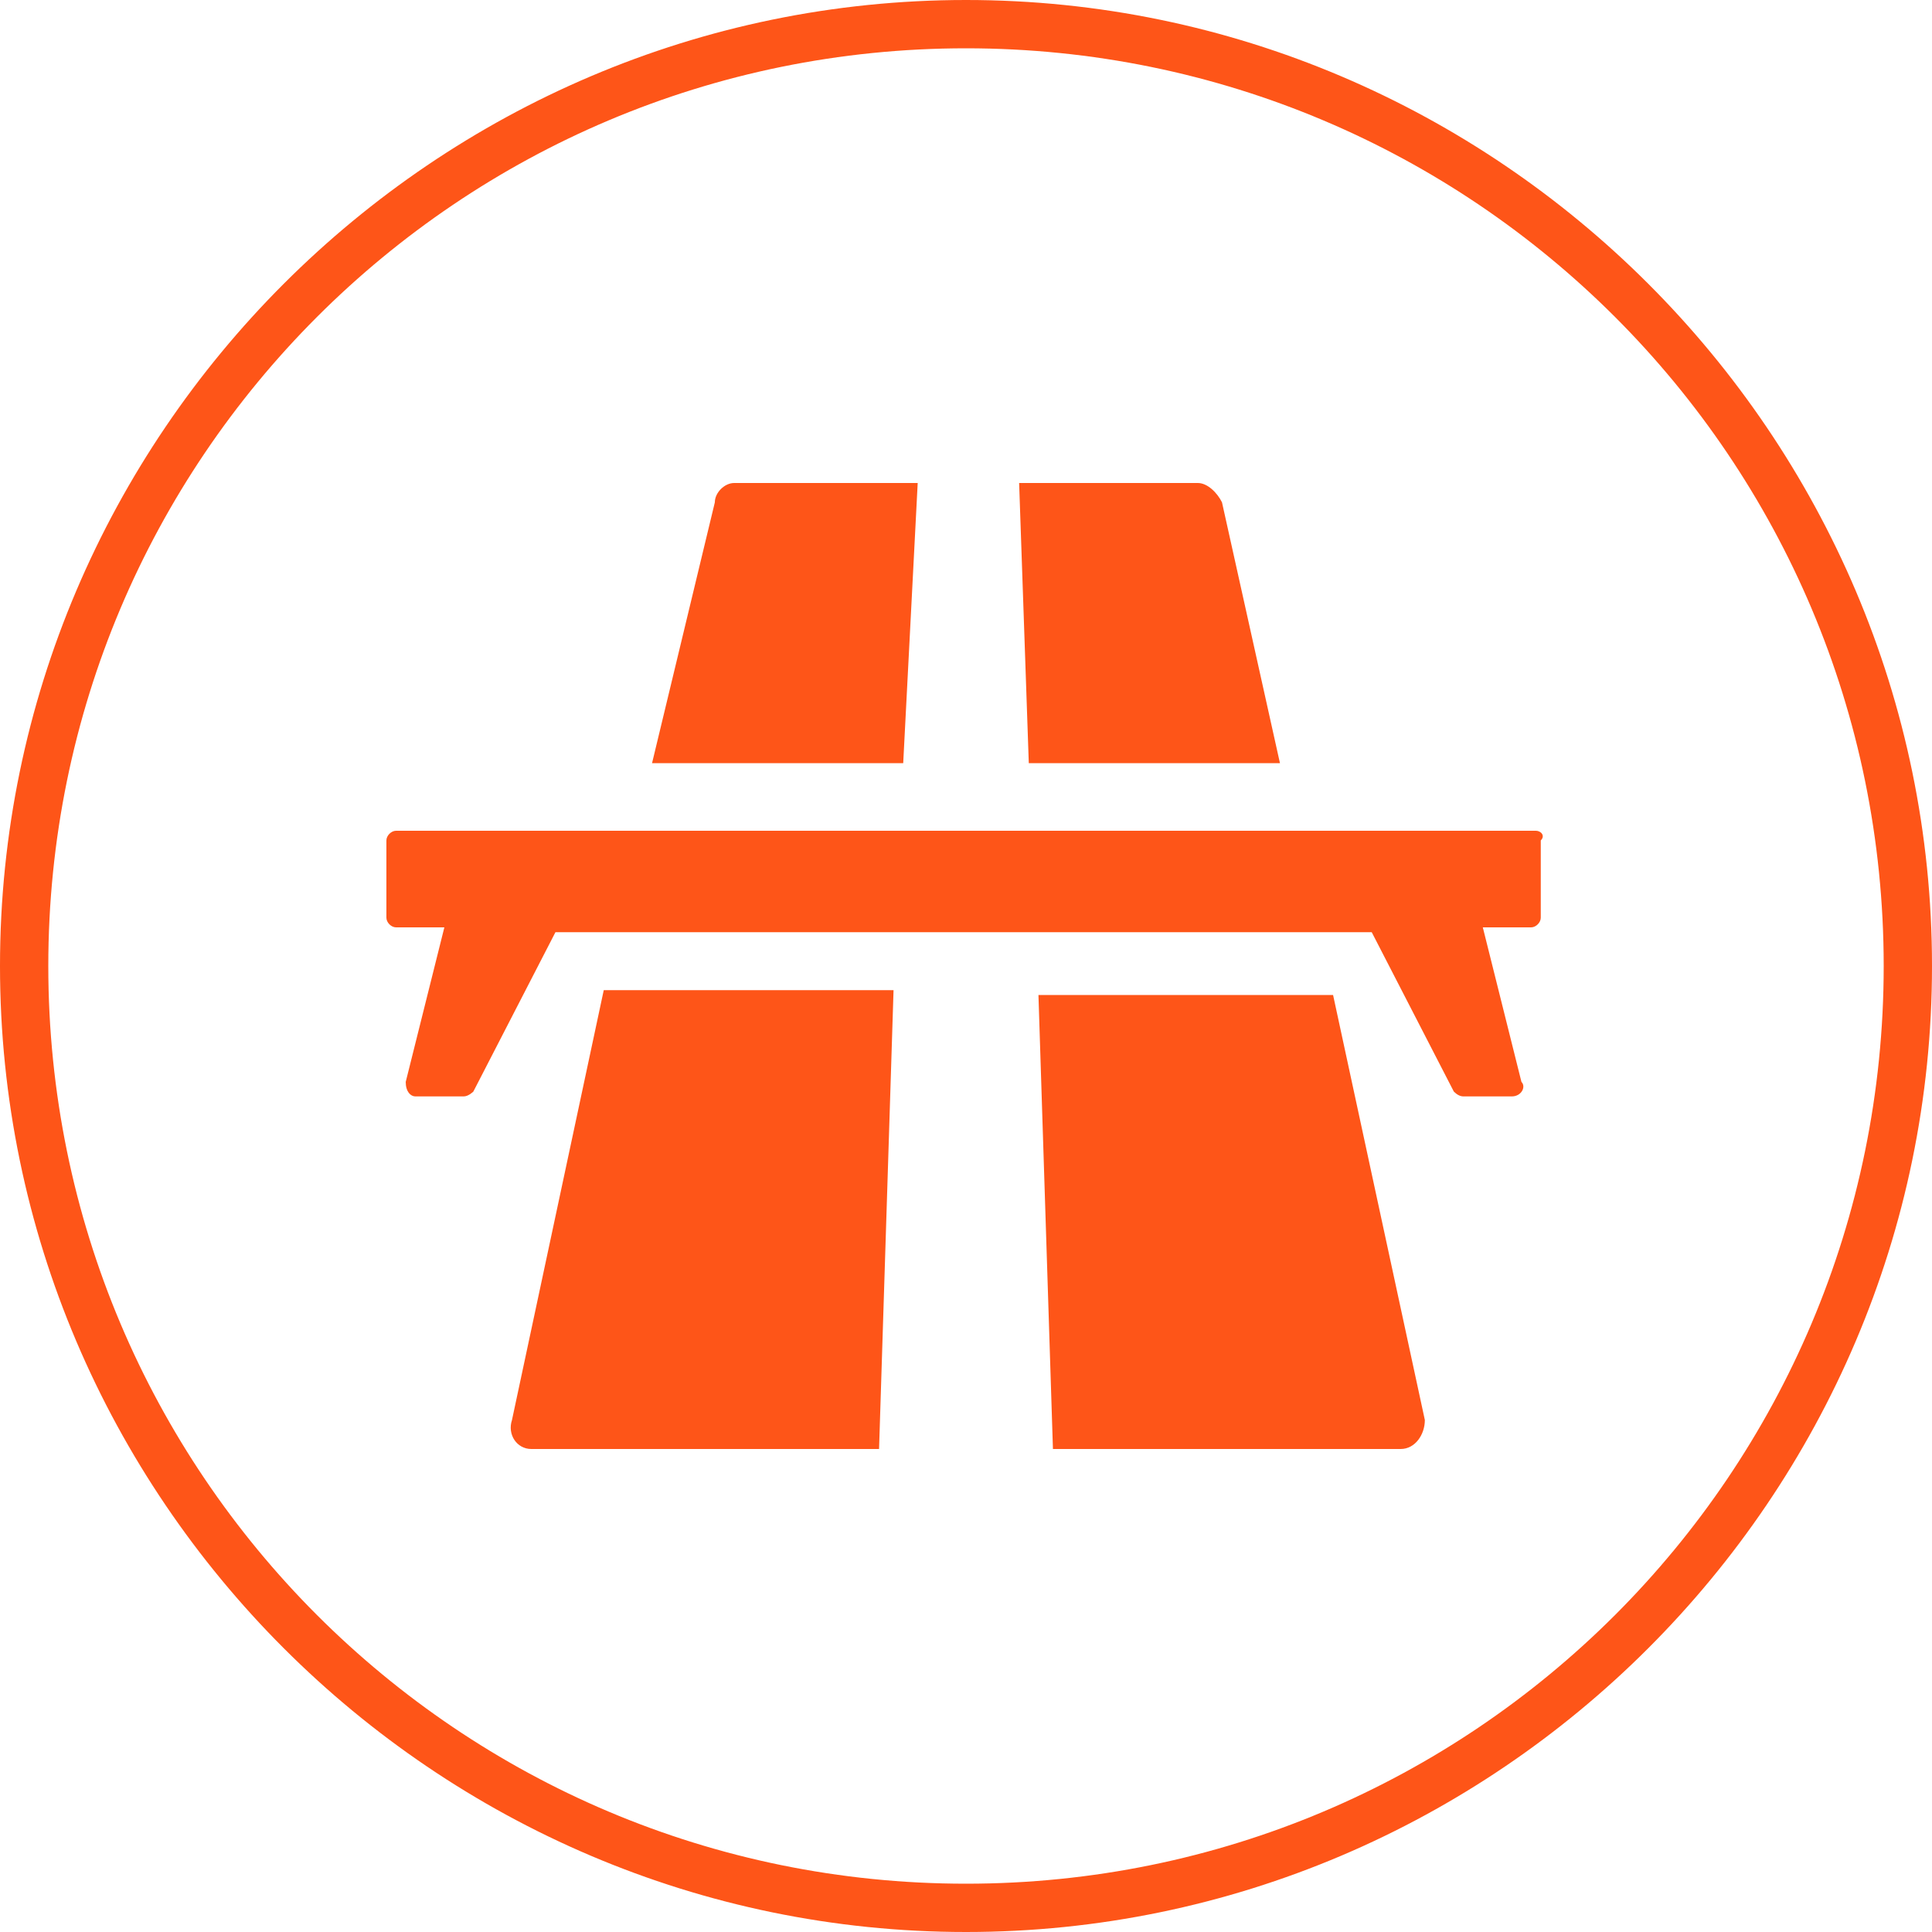
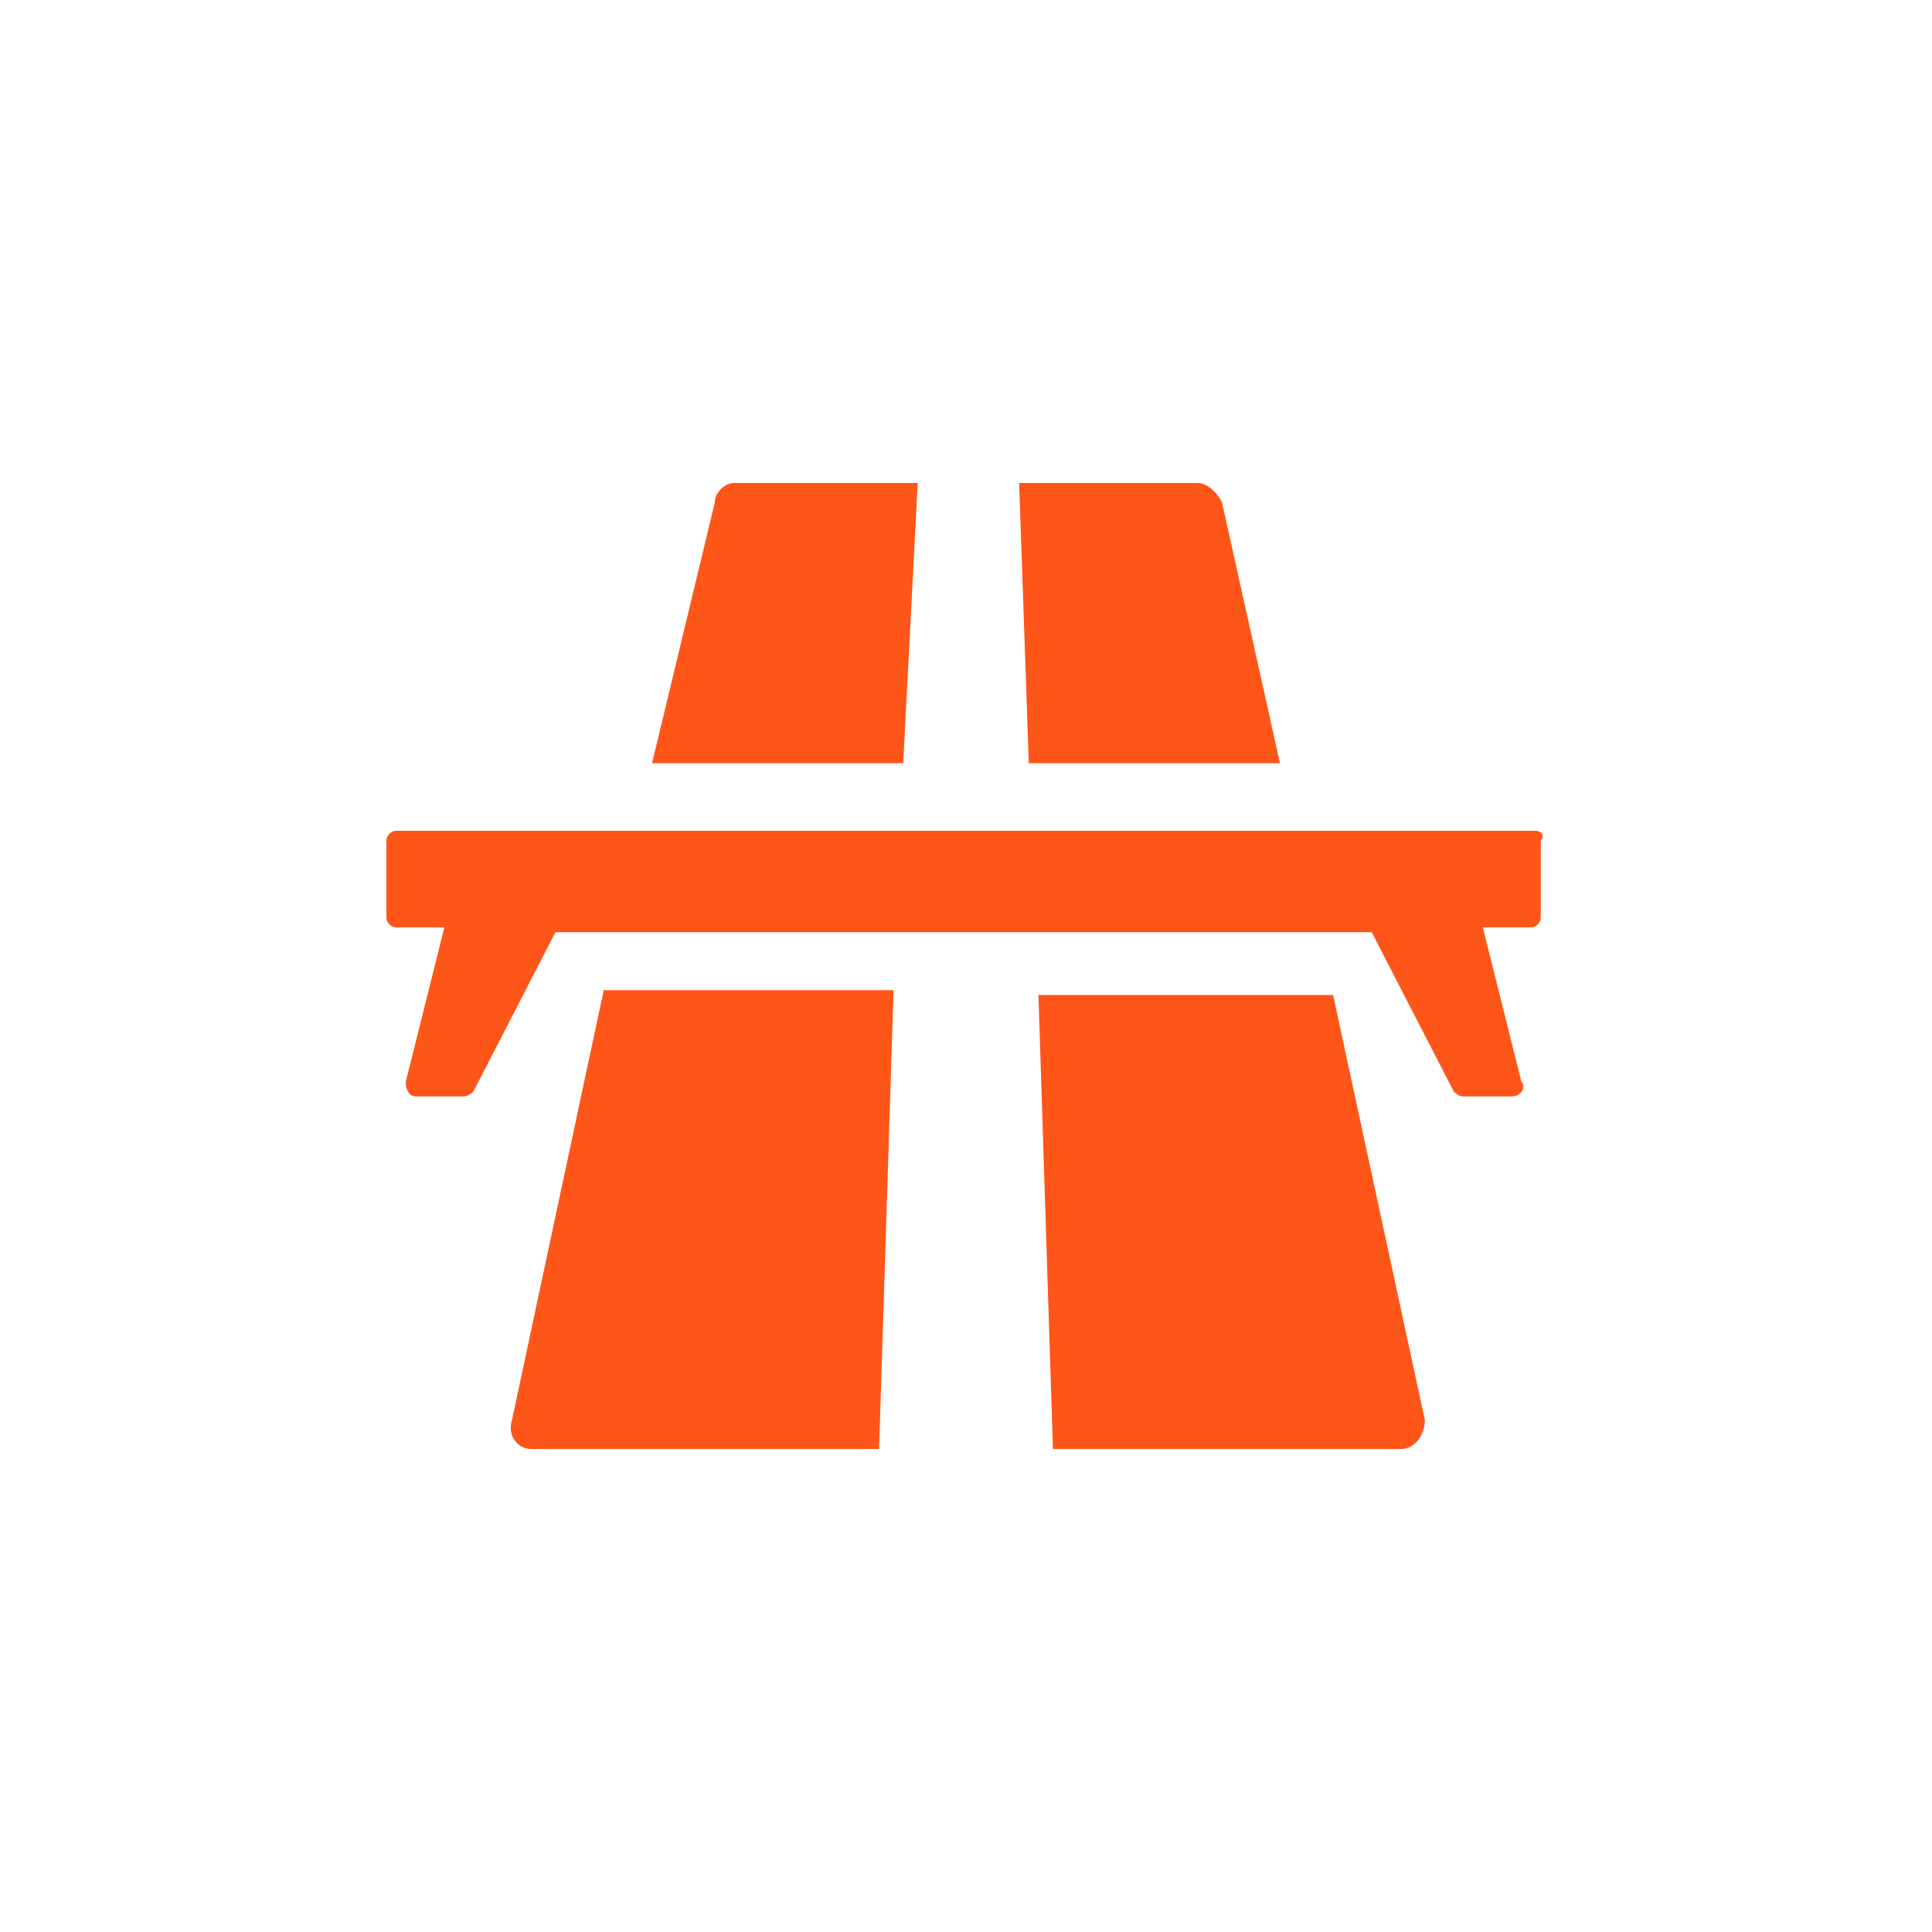
<svg xmlns="http://www.w3.org/2000/svg" id="Calque_1" data-name="Calque 1" version="1.1" viewBox="0 0 40 40">
  <defs>
    <style>
      .cls-1 {
        fill: #fe5518;
        stroke-width: 0px;
      }
    </style>
  </defs>
  <g>
    <path class="cls-1" d="M10.6,29.4c-.1.3.1.6.4.6h7.2l.3-9.5h-6l-1.9,8.9Z" />
    <path class="cls-1" d="M19,10h-3.8c-.2,0-.4.2-.4.4l-1.3,5.4h5.2l.3-5.8Z" />
    <path class="cls-1" d="M26.5,15.8l-1.2-5.4c-.1-.2-.3-.4-.5-.4h-3.7l.2,5.8h5.2Z" />
    <path class="cls-1" d="M21.5,20.6l.3,9.4h7.2c.3,0,.5-.3.5-.6l-1.9-8.8h-6.1Z" />
    <path class="cls-1" d="M31.9,17.2H8.2c-.1,0-.2.1-.2.2v1.6c0,.1.1.2.2.2h1l-.8,3.2c0,.2.1.3.2.3h1c.1,0,.2-.1.2-.1l1.7-3.3h16.9l1.7,3.3q.1.1.2.1h1c.2,0,.3-.2.2-.3l-.8-3.2h1c.1,0,.2-.1.2-.2v-1.6c.1-.1,0-.2-.1-.2Z" />
  </g>
-   <path class="cls-1" d="M20,1c10.5,0,19,8.5,19,19s-8.5,19-19,19S1,30.5,1,20,9.5,1,20,1M20,0C9,0,0,9,0,20s9,20,20,20,20-9,20-20S31,0,20,0h0Z" />
</svg>